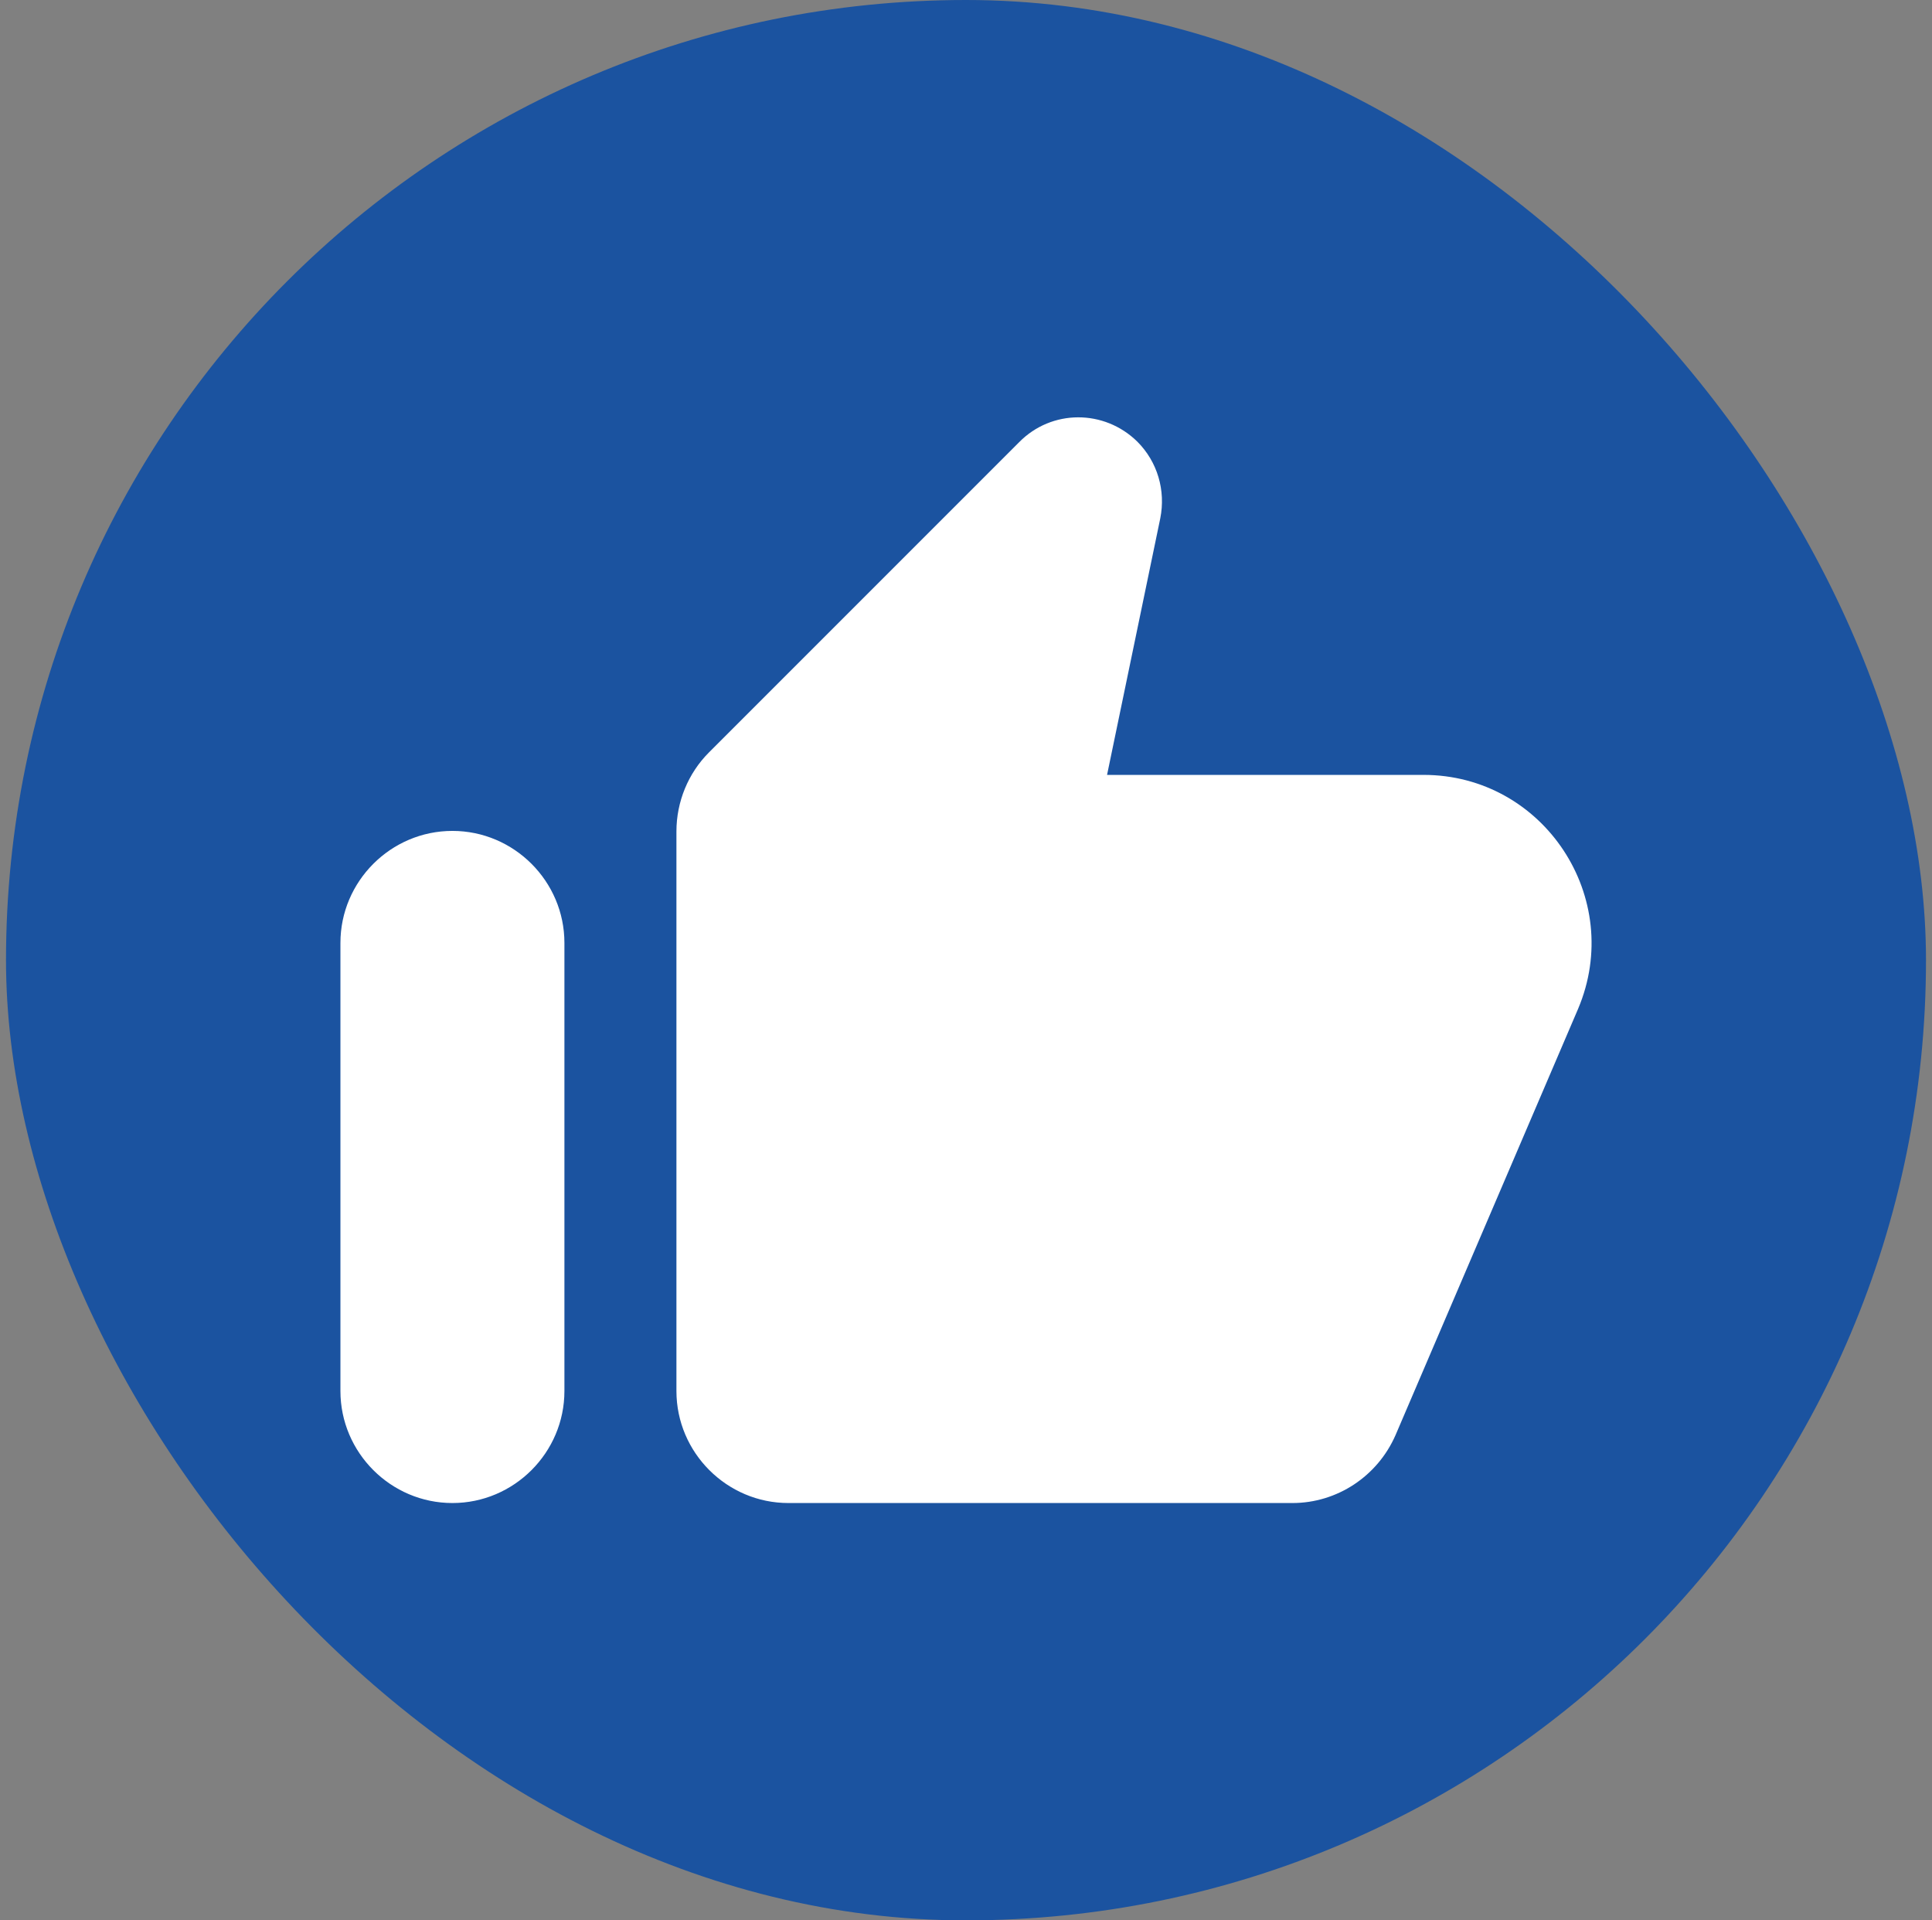
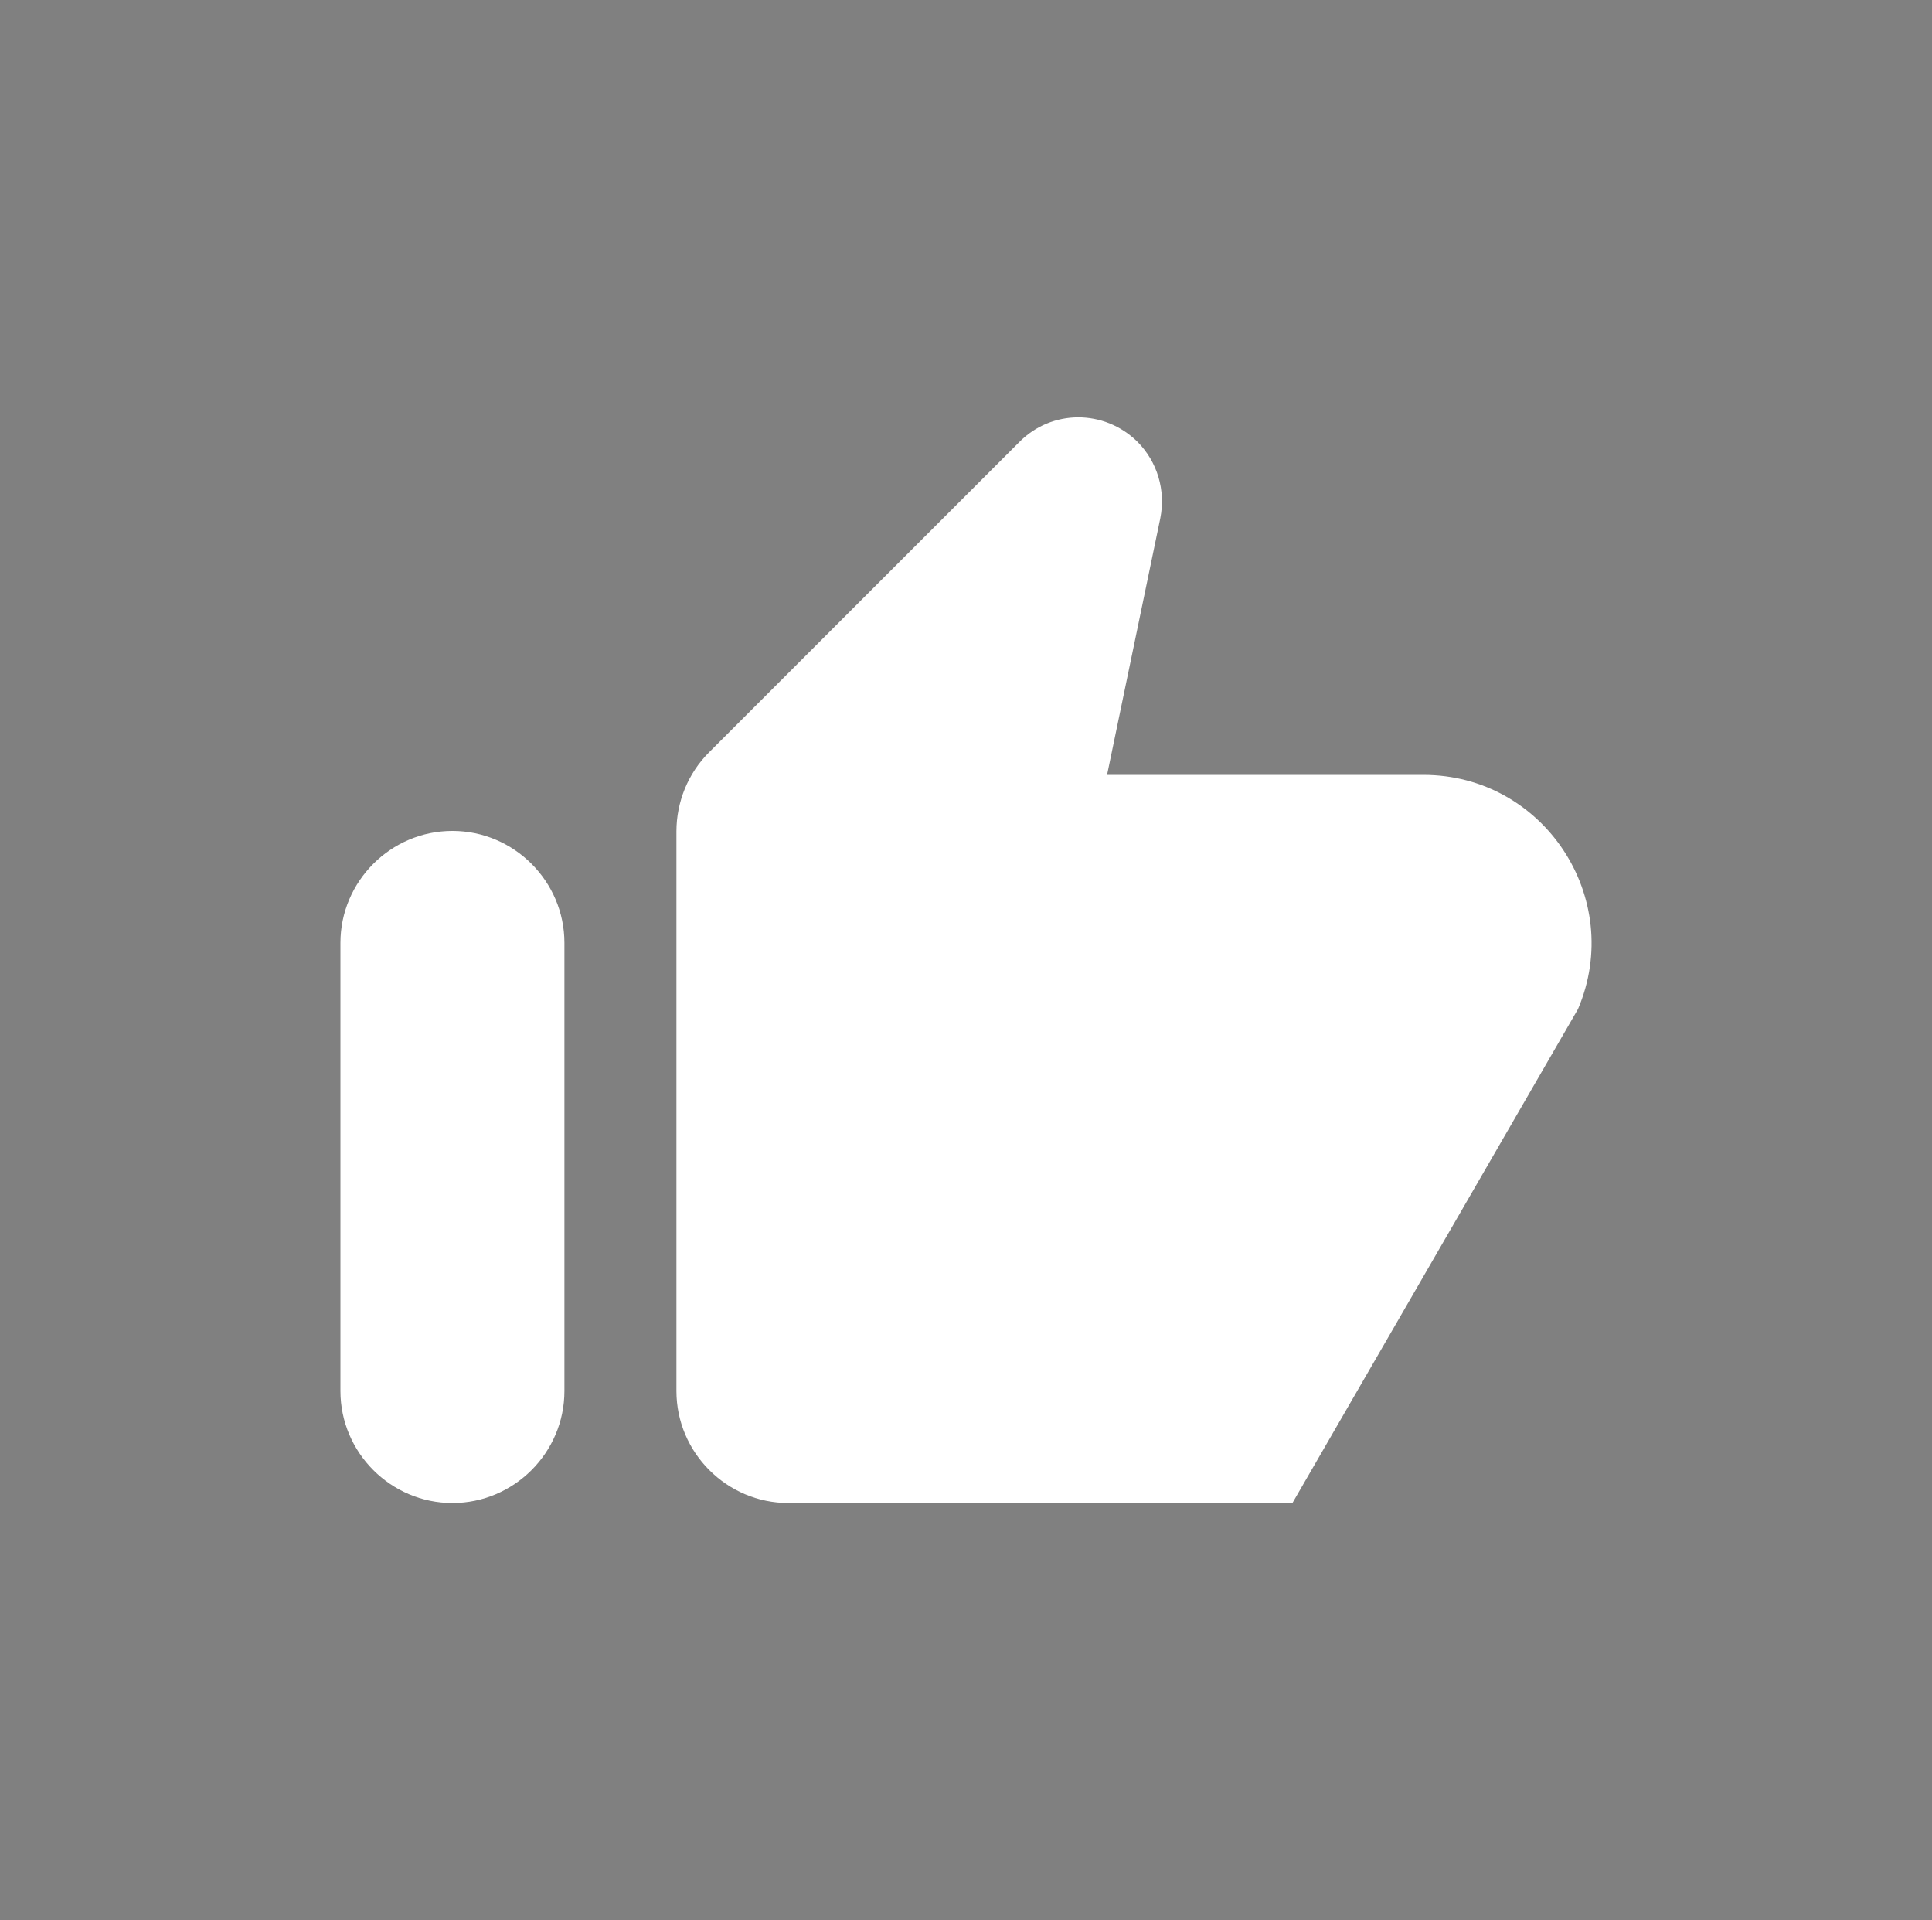
<svg xmlns="http://www.w3.org/2000/svg" width="161" height="160" viewBox="0 0 161 160" fill="none">
  <rect x="0" y="0" width="161" height="160" fill="#808080" stroke="none" />
-   <rect x="0.5" width="160" height="160" rx="80" fill="#1B53A0" />
-   <path d="M84.929 36.842L59.075 62.695C57.349 64.422 56.369 66.802 56.369 69.275V115.895C56.369 121.029 60.569 125.229 65.702 125.229H107.702C111.435 125.229 114.795 122.989 116.289 119.582L131.502 84.069C135.422 74.829 128.655 64.562 118.622 64.562H92.255L96.689 43.189C97.155 40.855 96.455 38.475 94.775 36.795C92.022 34.089 87.635 34.089 84.929 36.842ZM37.702 125.229C42.835 125.229 47.035 121.029 47.035 115.895V78.562C47.035 73.429 42.835 69.229 37.702 69.229C32.569 69.229 28.369 73.429 28.369 78.562V115.895C28.369 121.029 32.569 125.229 37.702 125.229Z" fill="white" />
+   <path d="M84.929 36.842L59.075 62.695C57.349 64.422 56.369 66.802 56.369 69.275V115.895C56.369 121.029 60.569 125.229 65.702 125.229H107.702L131.502 84.069C135.422 74.829 128.655 64.562 118.622 64.562H92.255L96.689 43.189C97.155 40.855 96.455 38.475 94.775 36.795C92.022 34.089 87.635 34.089 84.929 36.842ZM37.702 125.229C42.835 125.229 47.035 121.029 47.035 115.895V78.562C47.035 73.429 42.835 69.229 37.702 69.229C32.569 69.229 28.369 73.429 28.369 78.562V115.895C28.369 121.029 32.569 125.229 37.702 125.229Z" fill="white" />
</svg>